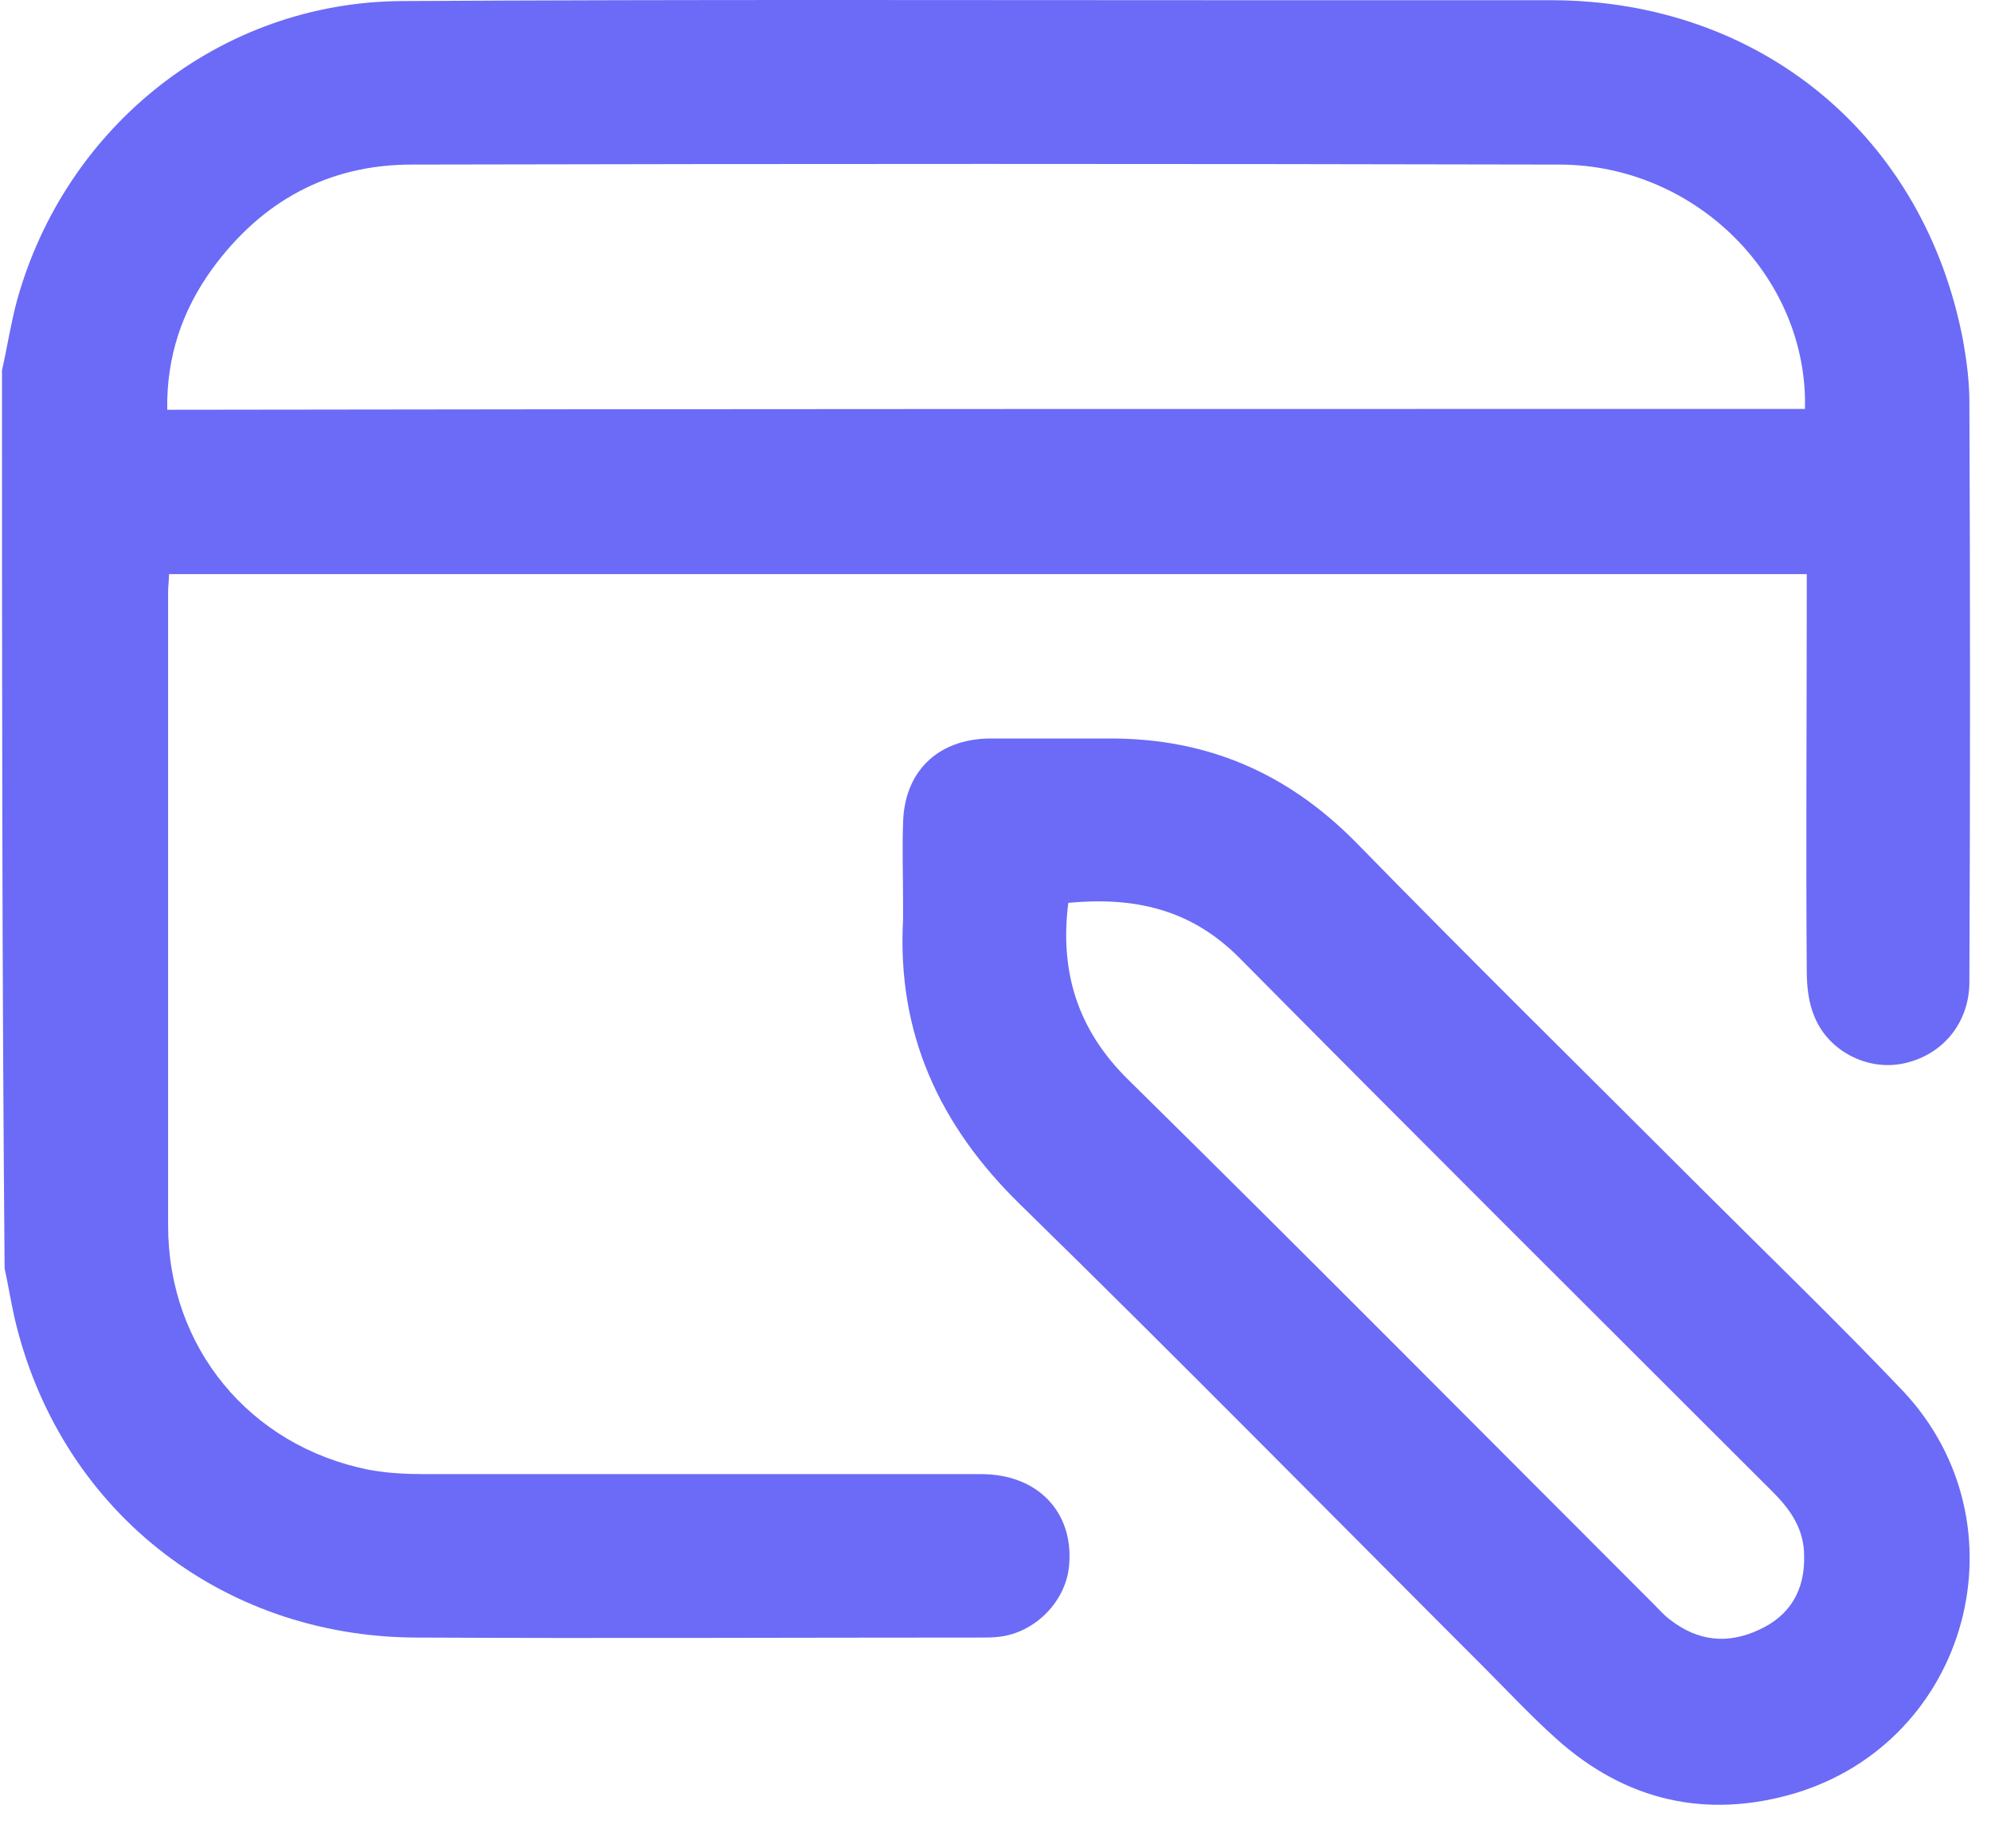
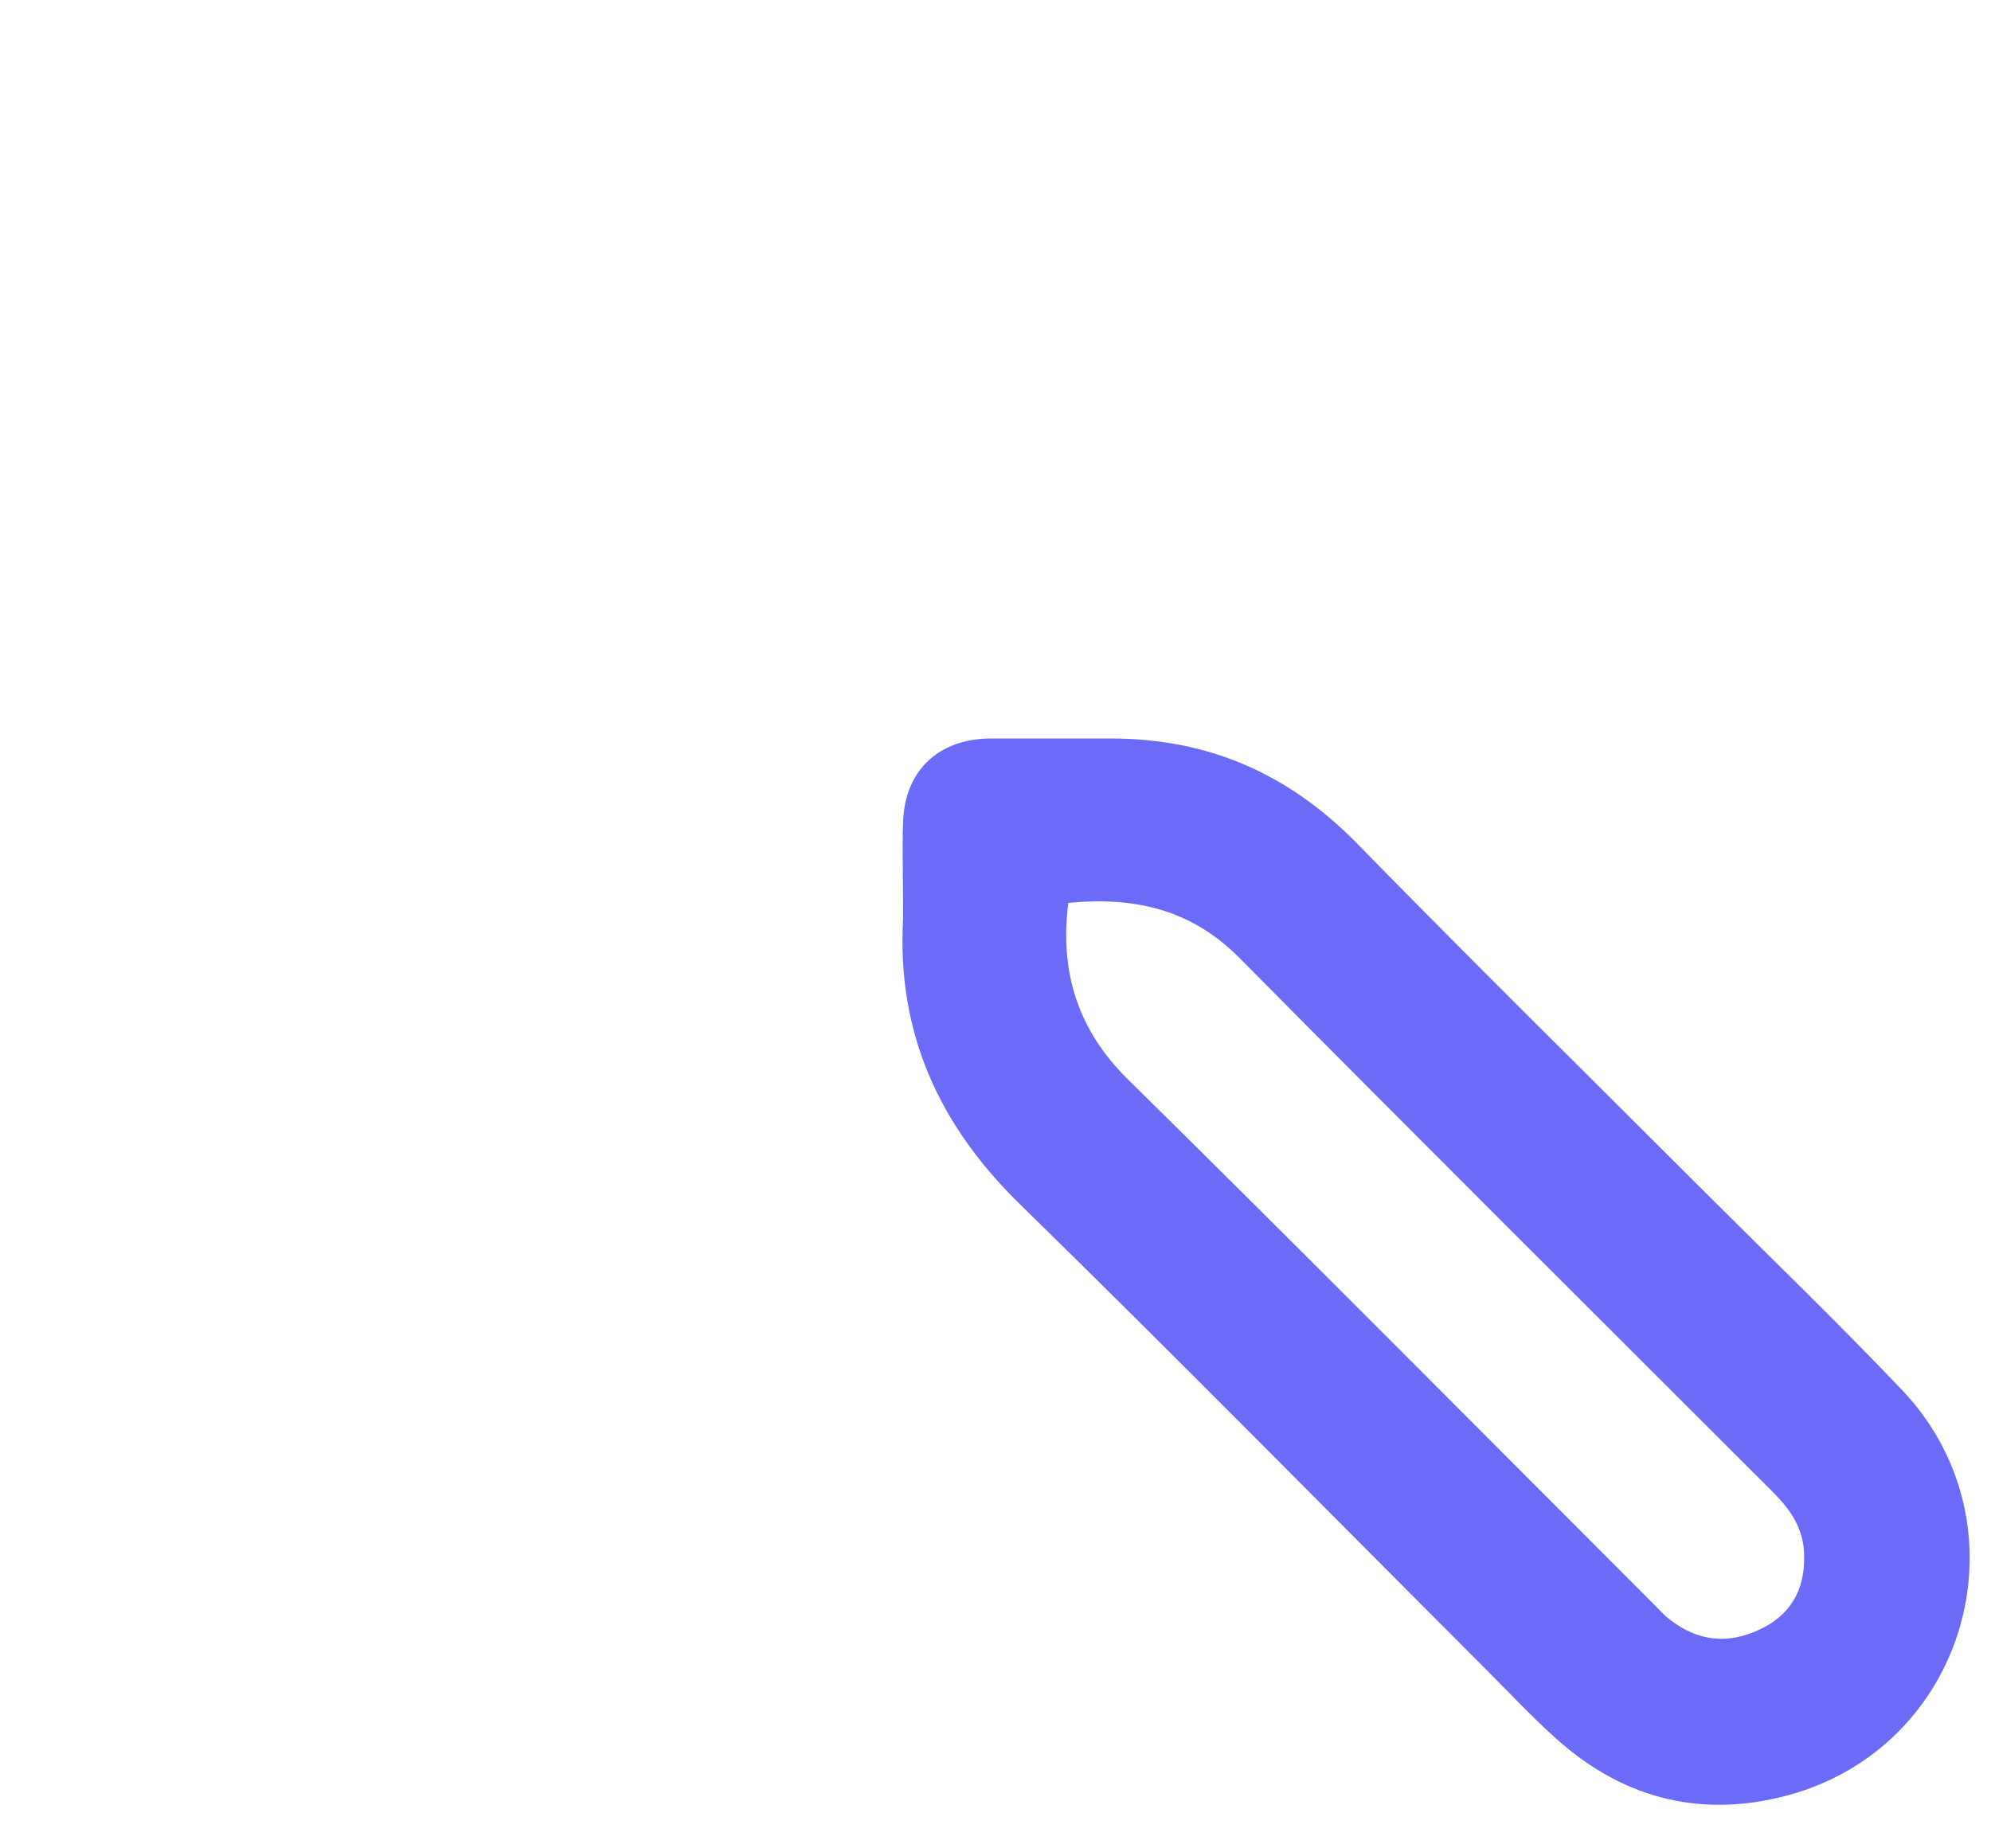
<svg xmlns="http://www.w3.org/2000/svg" width="28" height="26" viewBox="0 0 28 26" fill="none">
-   <path d="M0.028 5.208C0.102 4.886 0.151 4.553 0.238 4.231C0.918 1.771 3.106 0.028 5.653 0.015C9.671 -0.009 13.688 0.003 17.706 0.003C19.079 0.003 20.463 0.003 21.836 0.003C24.766 0.015 27.065 1.919 27.609 4.8C27.659 5.084 27.696 5.369 27.696 5.653C27.708 8.373 27.708 11.093 27.696 13.812C27.696 14.394 27.313 14.851 26.756 14.962C26.262 15.061 25.718 14.789 25.52 14.307C25.433 14.109 25.409 13.874 25.409 13.652C25.396 11.909 25.409 10.153 25.409 8.41C25.409 8.299 25.409 8.2 25.409 8.076C17.719 8.076 10.054 8.076 2.377 8.076C2.377 8.163 2.364 8.249 2.364 8.323C2.364 11.29 2.364 14.27 2.364 17.237C2.364 18.956 3.514 20.34 5.183 20.674C5.442 20.723 5.714 20.736 5.986 20.736C8.583 20.736 11.191 20.736 13.8 20.736C14.591 20.736 15.098 21.267 15.036 22.009C14.999 22.516 14.566 22.961 14.059 23.023C13.973 23.035 13.874 23.035 13.787 23.035C11.142 23.035 8.496 23.048 5.85 23.035C3.081 23.023 0.819 21.206 0.201 18.523C0.151 18.3 0.114 18.065 0.065 17.843C0.028 13.639 0.028 9.424 0.028 5.208ZM25.384 5.752C25.384 5.678 25.384 5.628 25.384 5.591C25.335 3.811 23.802 2.327 21.947 2.315C16.557 2.303 11.179 2.303 5.789 2.315C4.614 2.315 3.675 2.834 2.982 3.786C2.562 4.367 2.339 5.022 2.352 5.764C10.029 5.752 17.694 5.752 25.384 5.752Z" fill="#6B6BF7" />
  <path d="M12.7 12.663C12.7 12.304 12.687 11.946 12.7 11.587C12.712 10.858 13.182 10.4 13.911 10.388C14.48 10.388 15.049 10.388 15.617 10.388C16.977 10.388 18.102 10.87 19.067 11.847C20.661 13.479 22.293 15.086 23.913 16.706C24.865 17.657 25.841 18.597 26.769 19.574C28.512 21.441 27.696 24.482 25.248 25.224C23.999 25.594 22.862 25.335 21.885 24.457C21.527 24.136 21.193 23.777 20.847 23.431C18.683 21.267 16.532 19.079 14.344 16.94C13.206 15.828 12.613 14.53 12.7 12.935C12.7 12.848 12.7 12.762 12.7 12.663ZM15.024 12.7C14.9 13.677 15.16 14.492 15.864 15.185C18.349 17.633 20.797 20.105 23.258 22.566C23.332 22.64 23.406 22.726 23.492 22.788C23.876 23.085 24.296 23.134 24.741 22.924C25.174 22.726 25.384 22.368 25.372 21.886C25.372 21.515 25.186 21.243 24.939 20.995C22.429 18.486 19.919 15.988 17.422 13.466C16.742 12.786 15.951 12.613 15.024 12.7Z" fill="#6B6BF7" />
</svg>